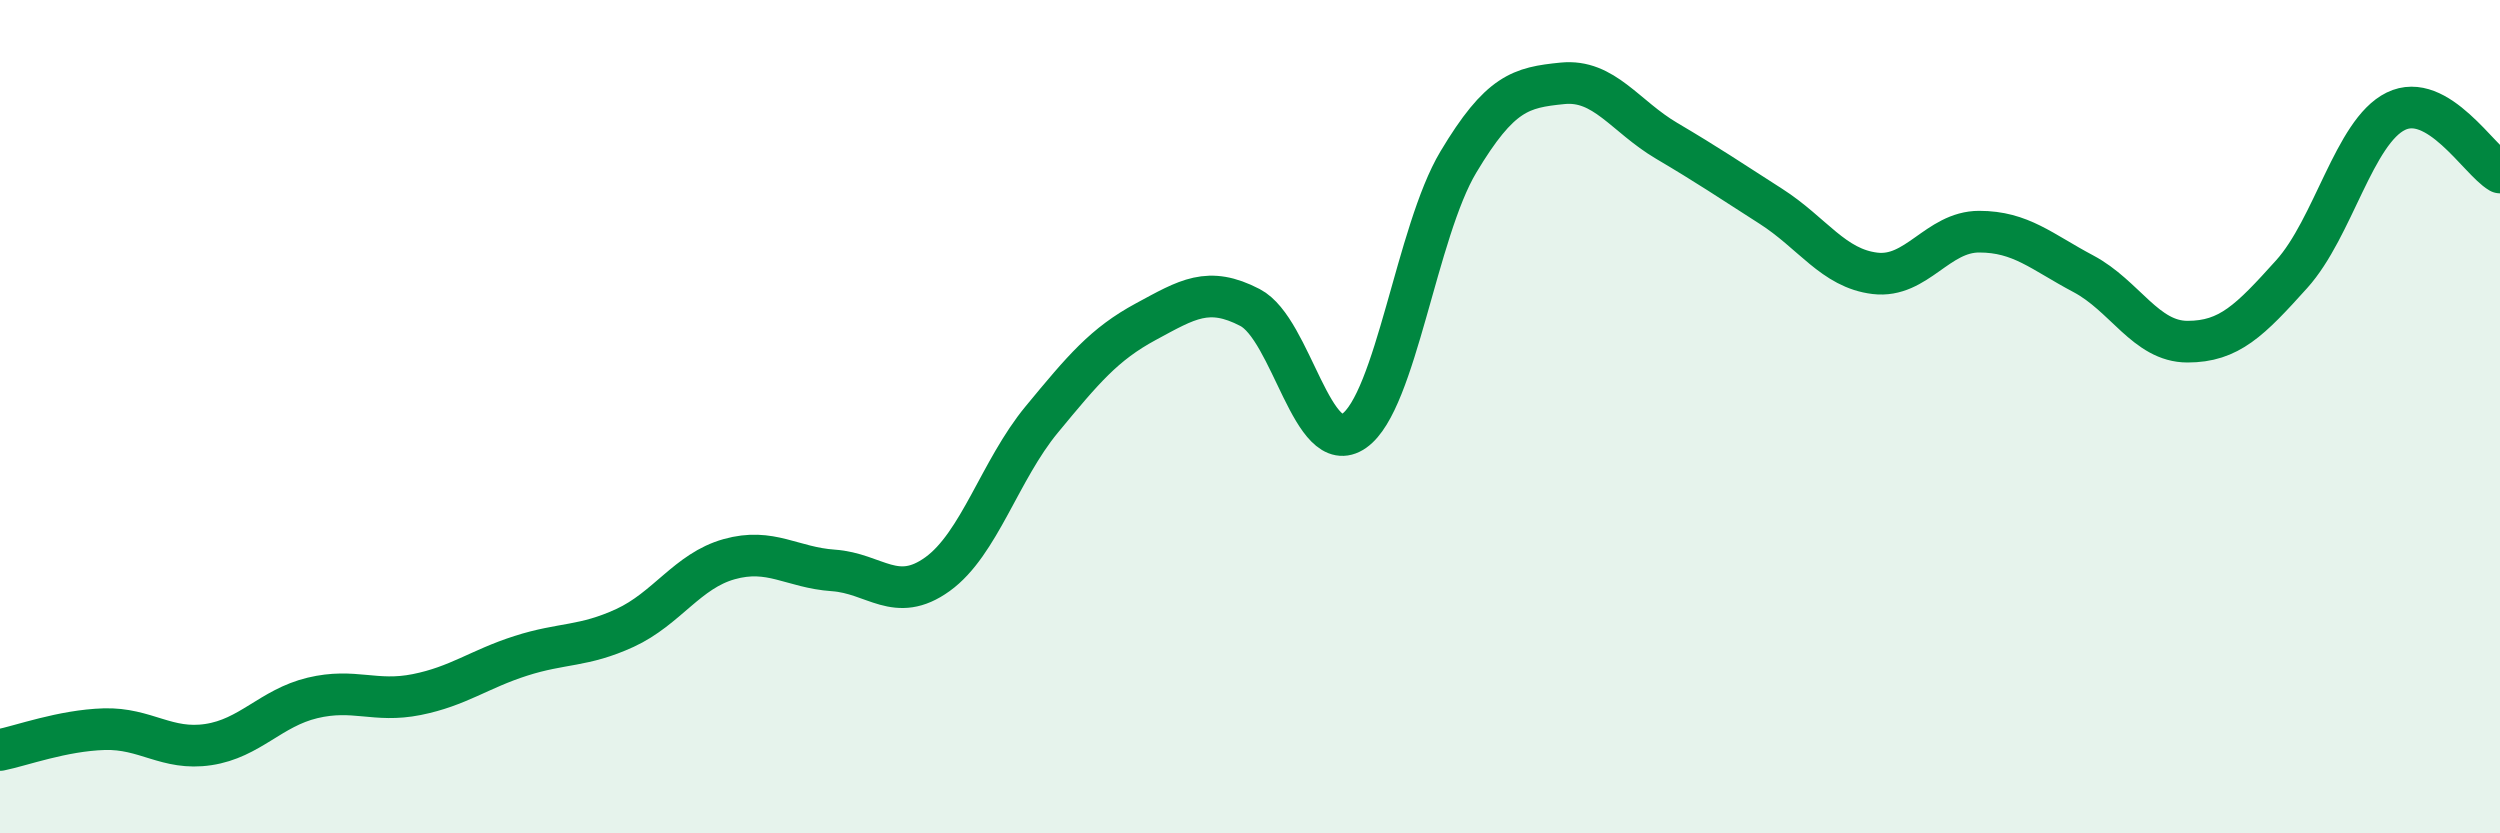
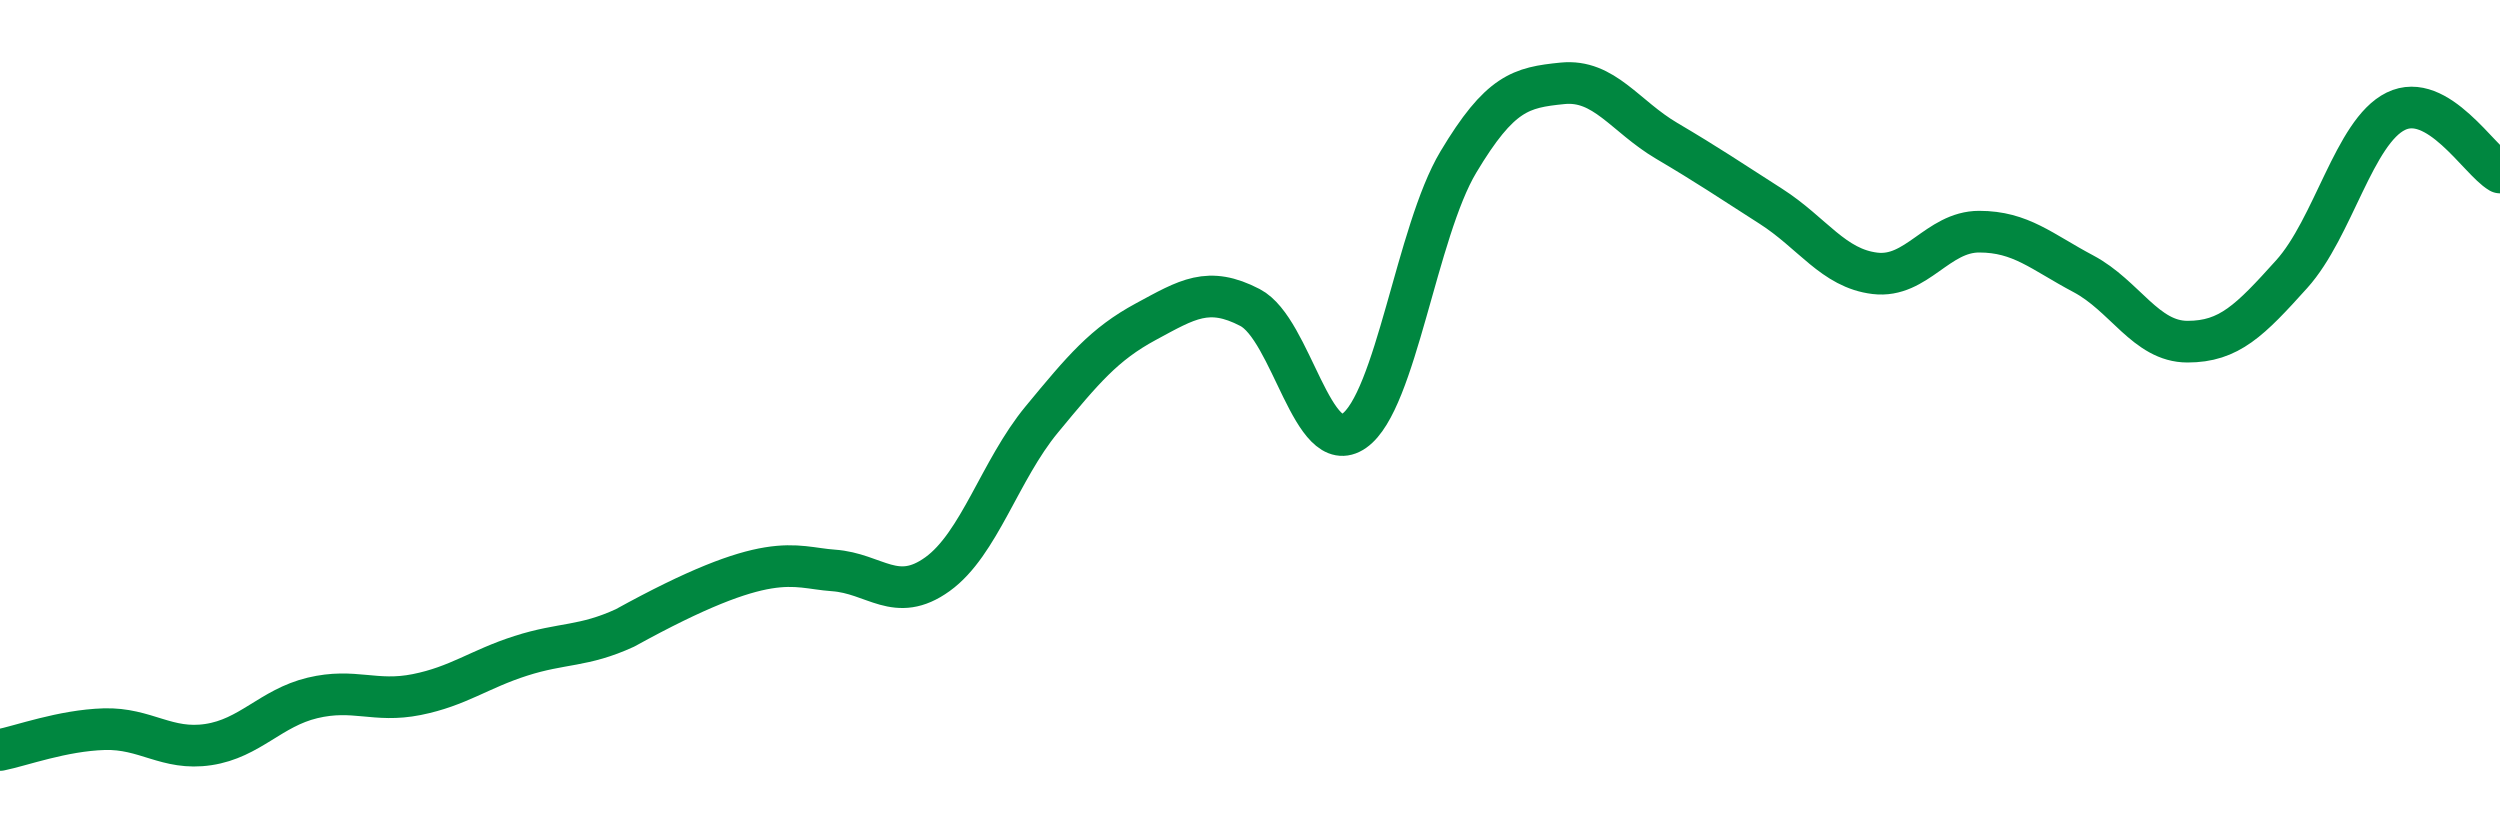
<svg xmlns="http://www.w3.org/2000/svg" width="60" height="20" viewBox="0 0 60 20">
-   <path d="M 0,18 C 0.5,17.9 1.5,17.53 2.5,17.5 C 3.5,17.47 4,18.02 5,17.87 C 6,17.72 6.5,16.99 7.5,16.75 C 8.5,16.51 9,16.87 10,16.67 C 11,16.47 11.5,16.06 12.5,15.74 C 13.5,15.42 14,15.53 15,15.07 C 16,14.61 16.5,13.7 17.5,13.42 C 18.5,13.14 19,13.62 20,13.69 C 21,13.76 21.5,14.5 22.5,13.78 C 23.5,13.06 24,11.28 25,10.07 C 26,8.86 26.5,8.26 27.5,7.72 C 28.5,7.18 29,6.86 30,7.38 C 31,7.9 31.5,11.04 32.5,10.34 C 33.5,9.64 34,5.56 35,3.89 C 36,2.22 36.5,2.1 37.5,2 C 38.5,1.9 39,2.79 40,3.38 C 41,3.97 41.5,4.31 42.5,4.95 C 43.5,5.59 44,6.44 45,6.56 C 46,6.68 46.5,5.56 47.5,5.56 C 48.5,5.56 49,6.04 50,6.57 C 51,7.1 51.5,8.2 52.5,8.2 C 53.5,8.2 54,7.69 55,6.58 C 56,5.47 56.5,3.16 57.5,2.67 C 58.5,2.18 59.5,3.85 60,4.14L60 20L0 20Z" fill="#008740" opacity="0.1" stroke-linecap="round" stroke-linejoin="round" />
-   <path d="M 0,18 C 0.5,17.9 1.5,17.53 2.5,17.5 C 3.5,17.47 4,18.02 5,17.87 C 6,17.72 6.5,16.99 7.5,16.75 C 8.5,16.51 9,16.87 10,16.67 C 11,16.47 11.5,16.06 12.5,15.74 C 13.5,15.42 14,15.53 15,15.07 C 16,14.61 16.5,13.7 17.5,13.42 C 18.5,13.14 19,13.62 20,13.69 C 21,13.76 21.5,14.5 22.5,13.78 C 23.5,13.06 24,11.28 25,10.07 C 26,8.86 26.5,8.26 27.5,7.72 C 28.5,7.18 29,6.86 30,7.38 C 31,7.9 31.5,11.04 32.5,10.34 C 33.5,9.64 34,5.56 35,3.89 C 36,2.22 36.5,2.1 37.5,2 C 38.5,1.9 39,2.79 40,3.38 C 41,3.97 41.5,4.31 42.5,4.95 C 43.5,5.59 44,6.44 45,6.56 C 46,6.68 46.5,5.56 47.5,5.56 C 48.5,5.56 49,6.04 50,6.57 C 51,7.1 51.5,8.2 52.5,8.2 C 53.5,8.2 54,7.69 55,6.58 C 56,5.47 56.5,3.16 57.5,2.67 C 58.5,2.18 59.5,3.85 60,4.14" stroke="#008740" stroke-width="1" fill="none" stroke-linecap="round" stroke-linejoin="round" />
+   <path d="M 0,18 C 0.5,17.9 1.5,17.53 2.5,17.5 C 3.5,17.47 4,18.02 5,17.87 C 6,17.72 6.5,16.99 7.5,16.75 C 8.5,16.51 9,16.87 10,16.67 C 11,16.47 11.5,16.06 12.5,15.74 C 13.5,15.42 14,15.53 15,15.07 C 18.5,13.14 19,13.62 20,13.69 C 21,13.76 21.5,14.5 22.5,13.78 C 23.5,13.06 24,11.28 25,10.07 C 26,8.86 26.5,8.26 27.5,7.72 C 28.5,7.18 29,6.86 30,7.38 C 31,7.9 31.5,11.04 32.5,10.34 C 33.5,9.64 34,5.56 35,3.89 C 36,2.22 36.5,2.1 37.5,2 C 38.5,1.9 39,2.79 40,3.38 C 41,3.97 41.5,4.31 42.5,4.95 C 43.5,5.59 44,6.44 45,6.56 C 46,6.68 46.5,5.56 47.5,5.56 C 48.5,5.56 49,6.04 50,6.57 C 51,7.1 51.5,8.2 52.5,8.2 C 53.5,8.2 54,7.69 55,6.58 C 56,5.47 56.5,3.16 57.5,2.67 C 58.5,2.18 59.5,3.85 60,4.14" stroke="#008740" stroke-width="1" fill="none" stroke-linecap="round" stroke-linejoin="round" />
</svg>